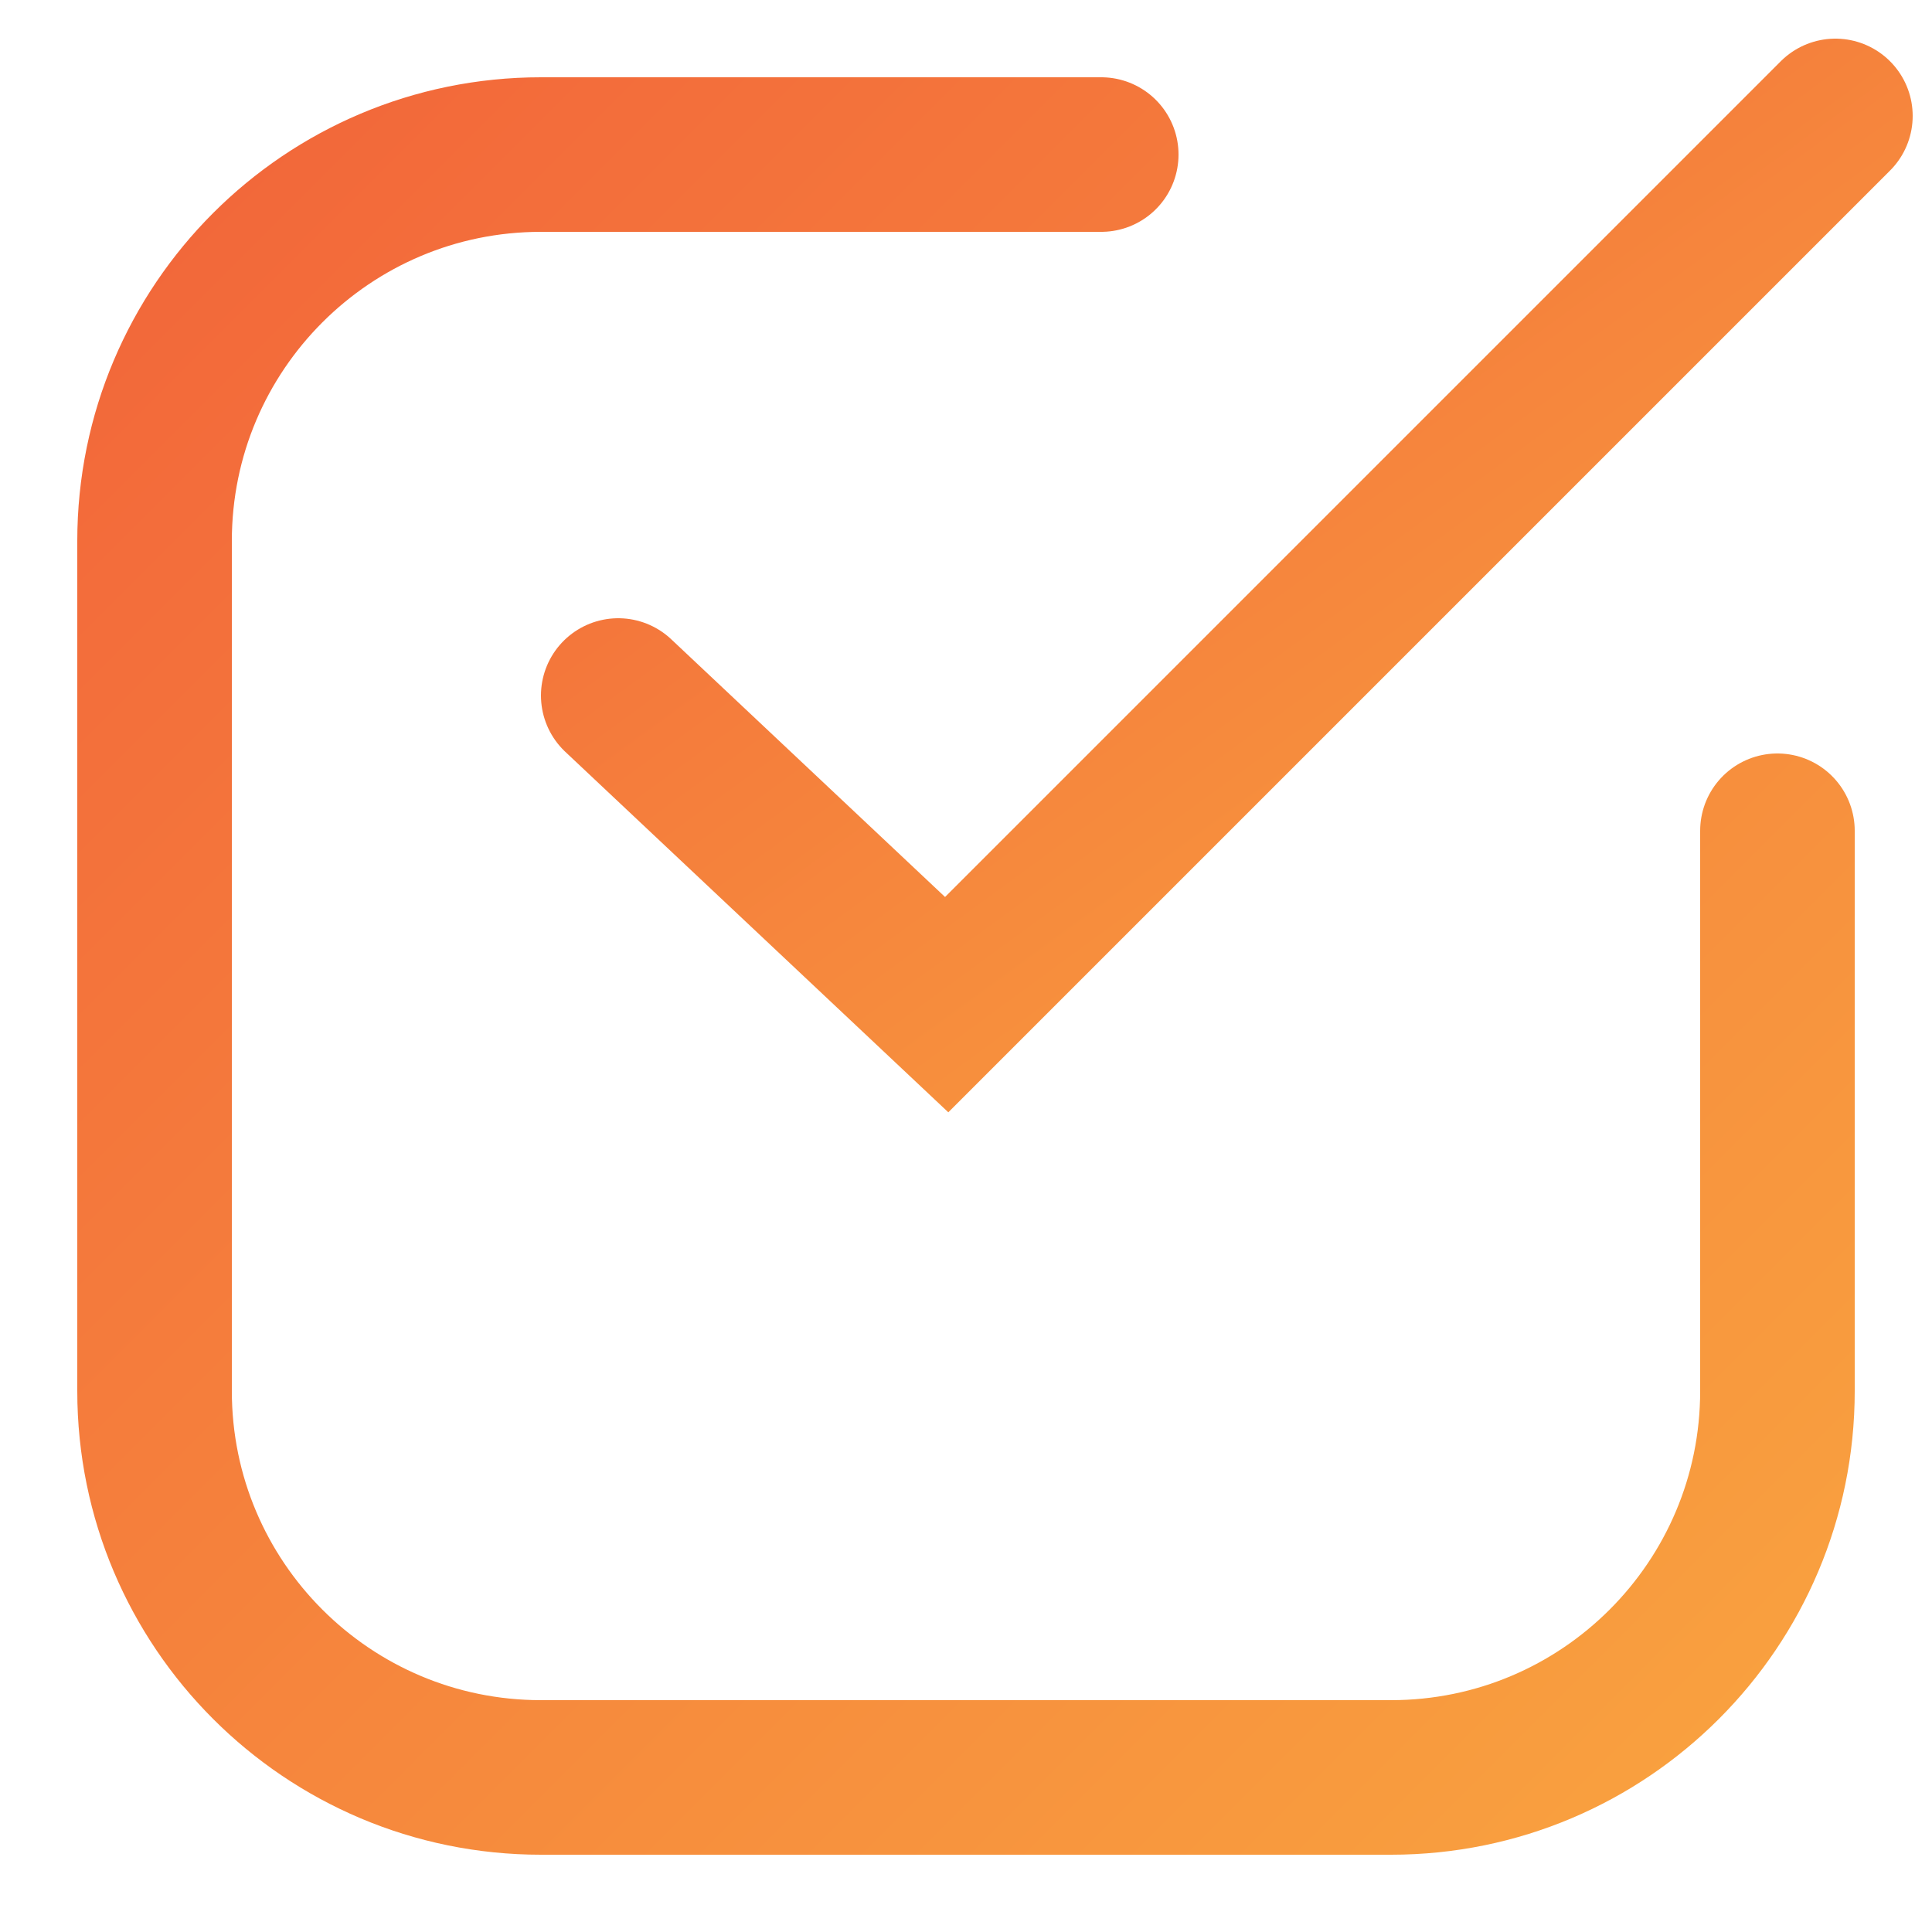
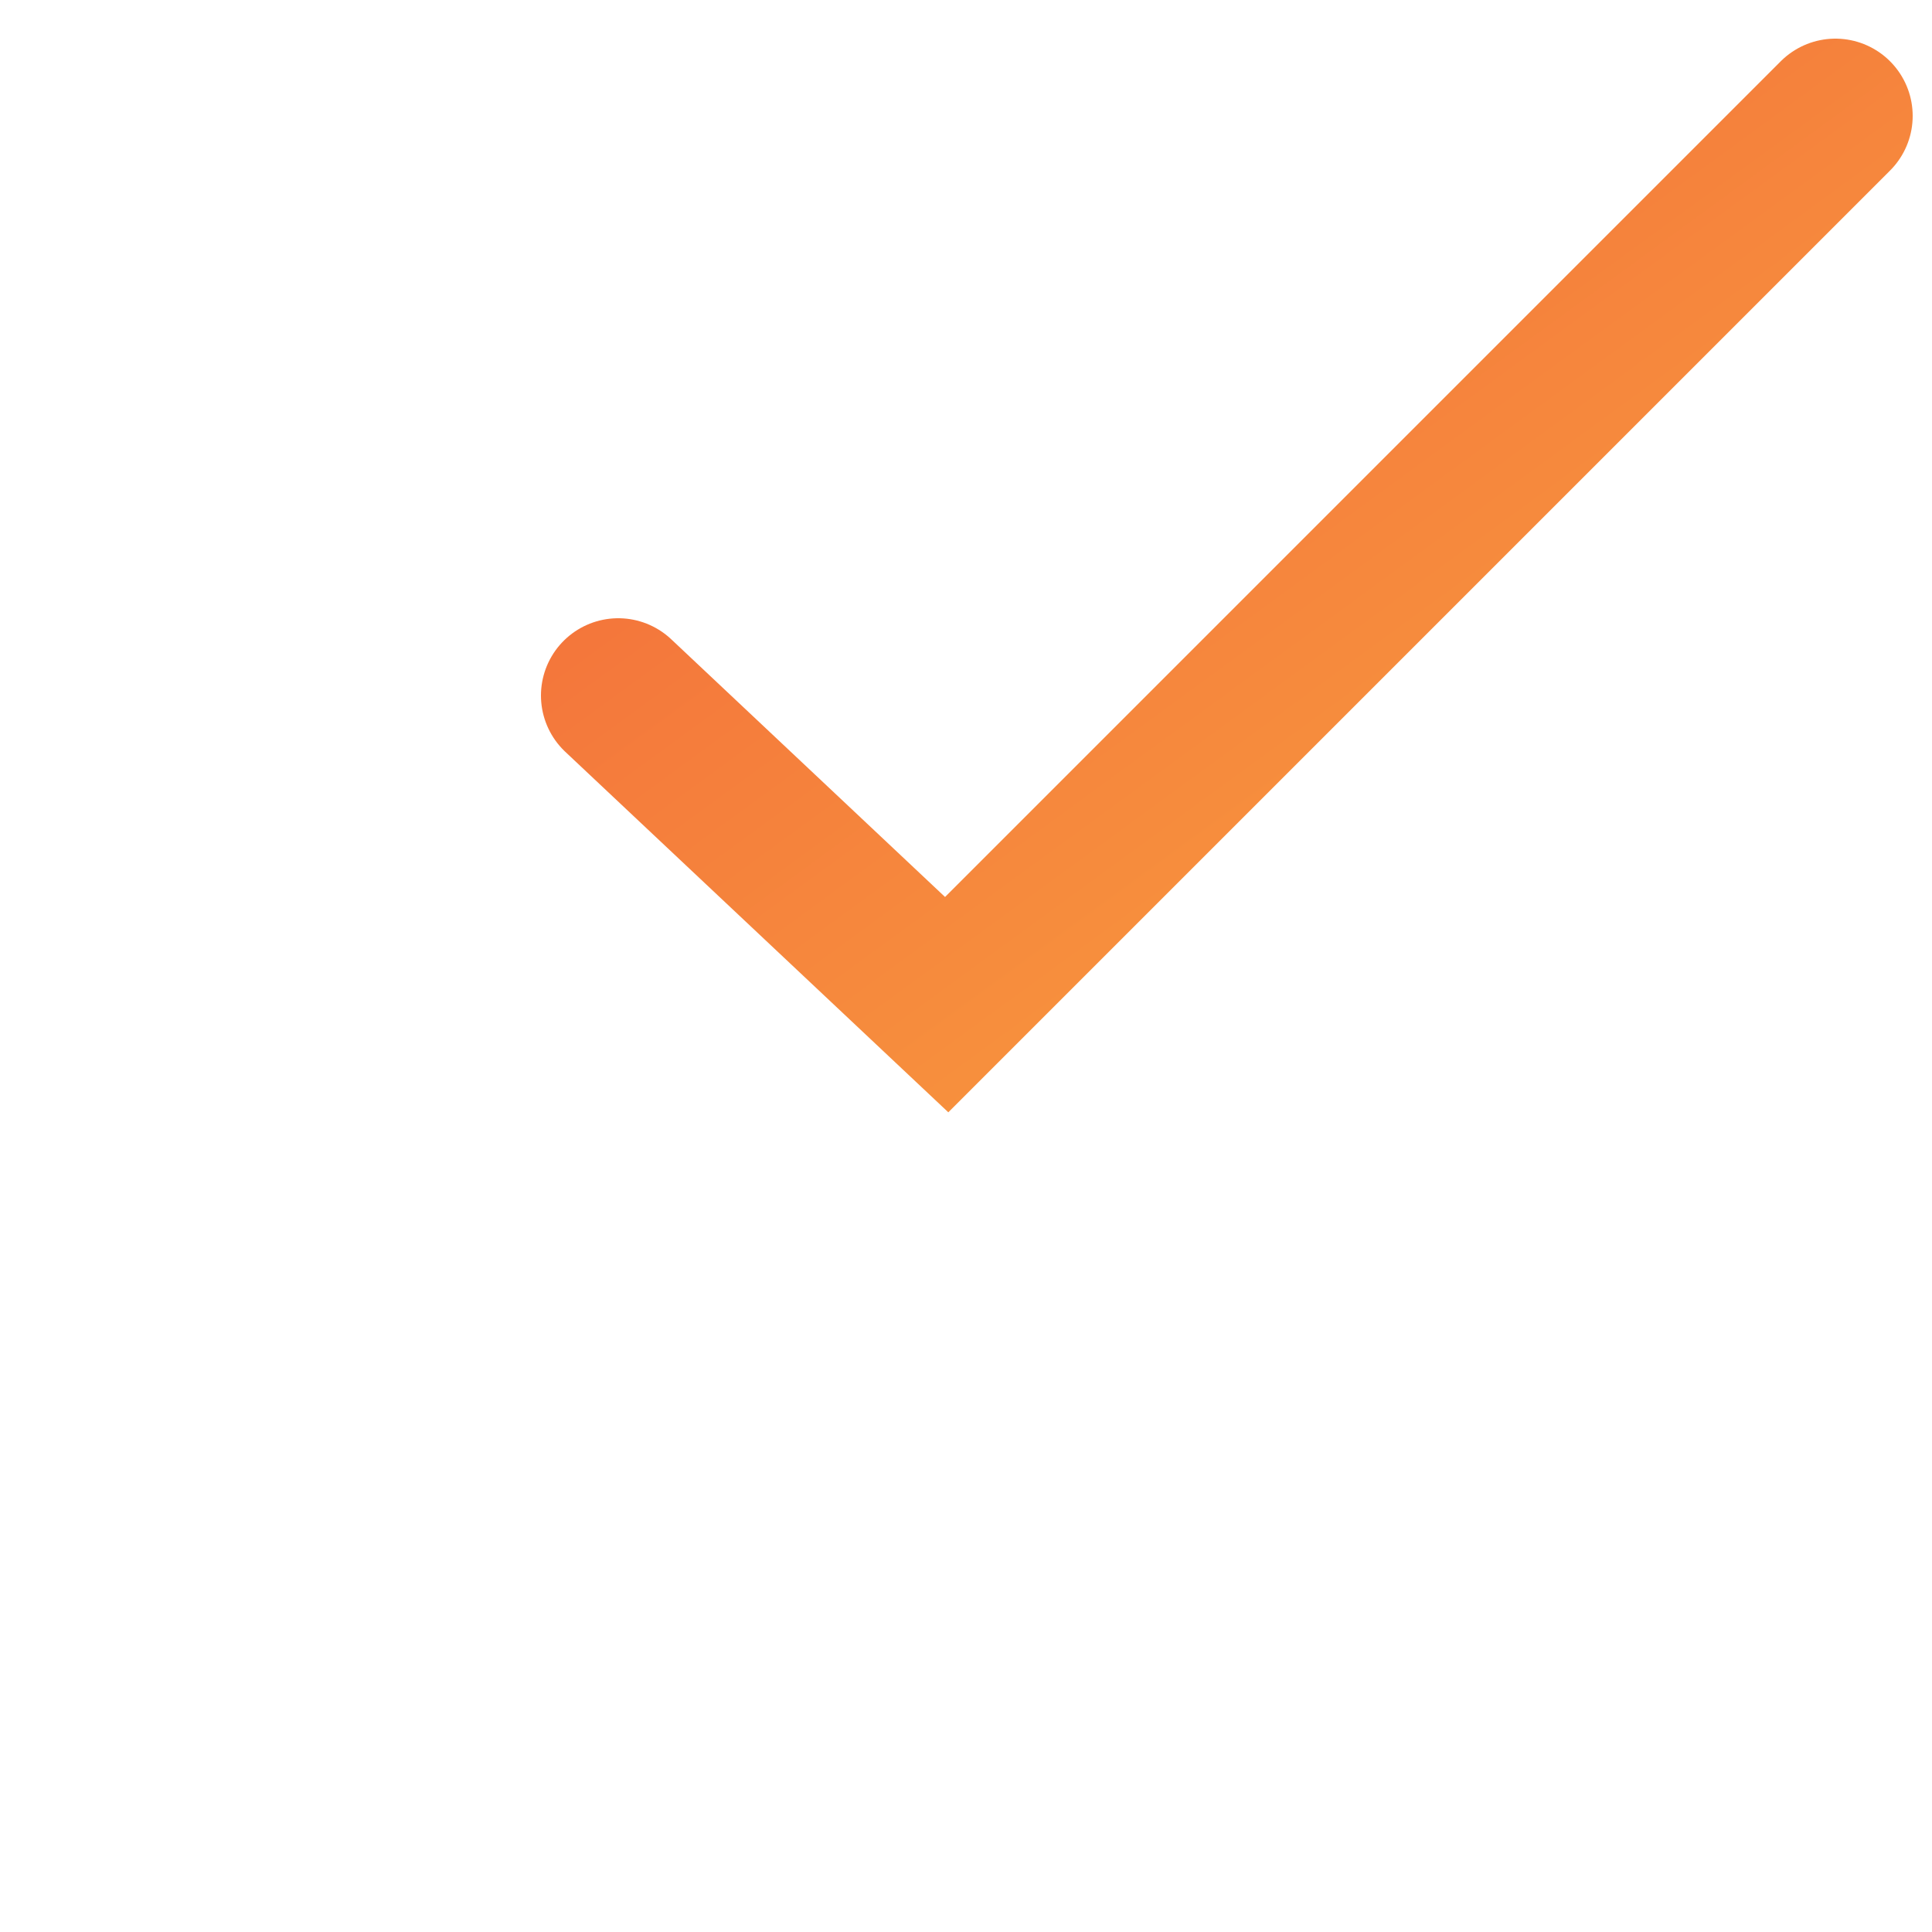
<svg xmlns="http://www.w3.org/2000/svg" class="list__item__icon" fill="none" width="50" height="50">
-   <path d="M28.5 4H14C8.477 4 4 8.477 4 14v22c0 5.523 4.477 10 10 10h22c5.523 0 10-4.477 10-10V21.5" stroke="url(#a)" stroke-width="4" stroke-linecap="round" />
  <path d="m16 18 8.5 8 23-23" stroke="url(#b)" stroke-width="4" stroke-linecap="round" />
  <defs>
    <linearGradient id="a" x1="4" y1="4" x2="46" y2="46" gradientUnits="userSpaceOnUse">
      <stop stop-color="#F2663A" />
      <stop offset="1" stop-color="#F9A23F" />
    </linearGradient>
    <linearGradient id="b" x1="16" y1="3" x2="37.908" y2="33.004" gradientUnits="userSpaceOnUse">
      <stop stop-color="#F2663A" />
      <stop offset="1" stop-color="#F9A23F" />
    </linearGradient>
  </defs>
</svg>